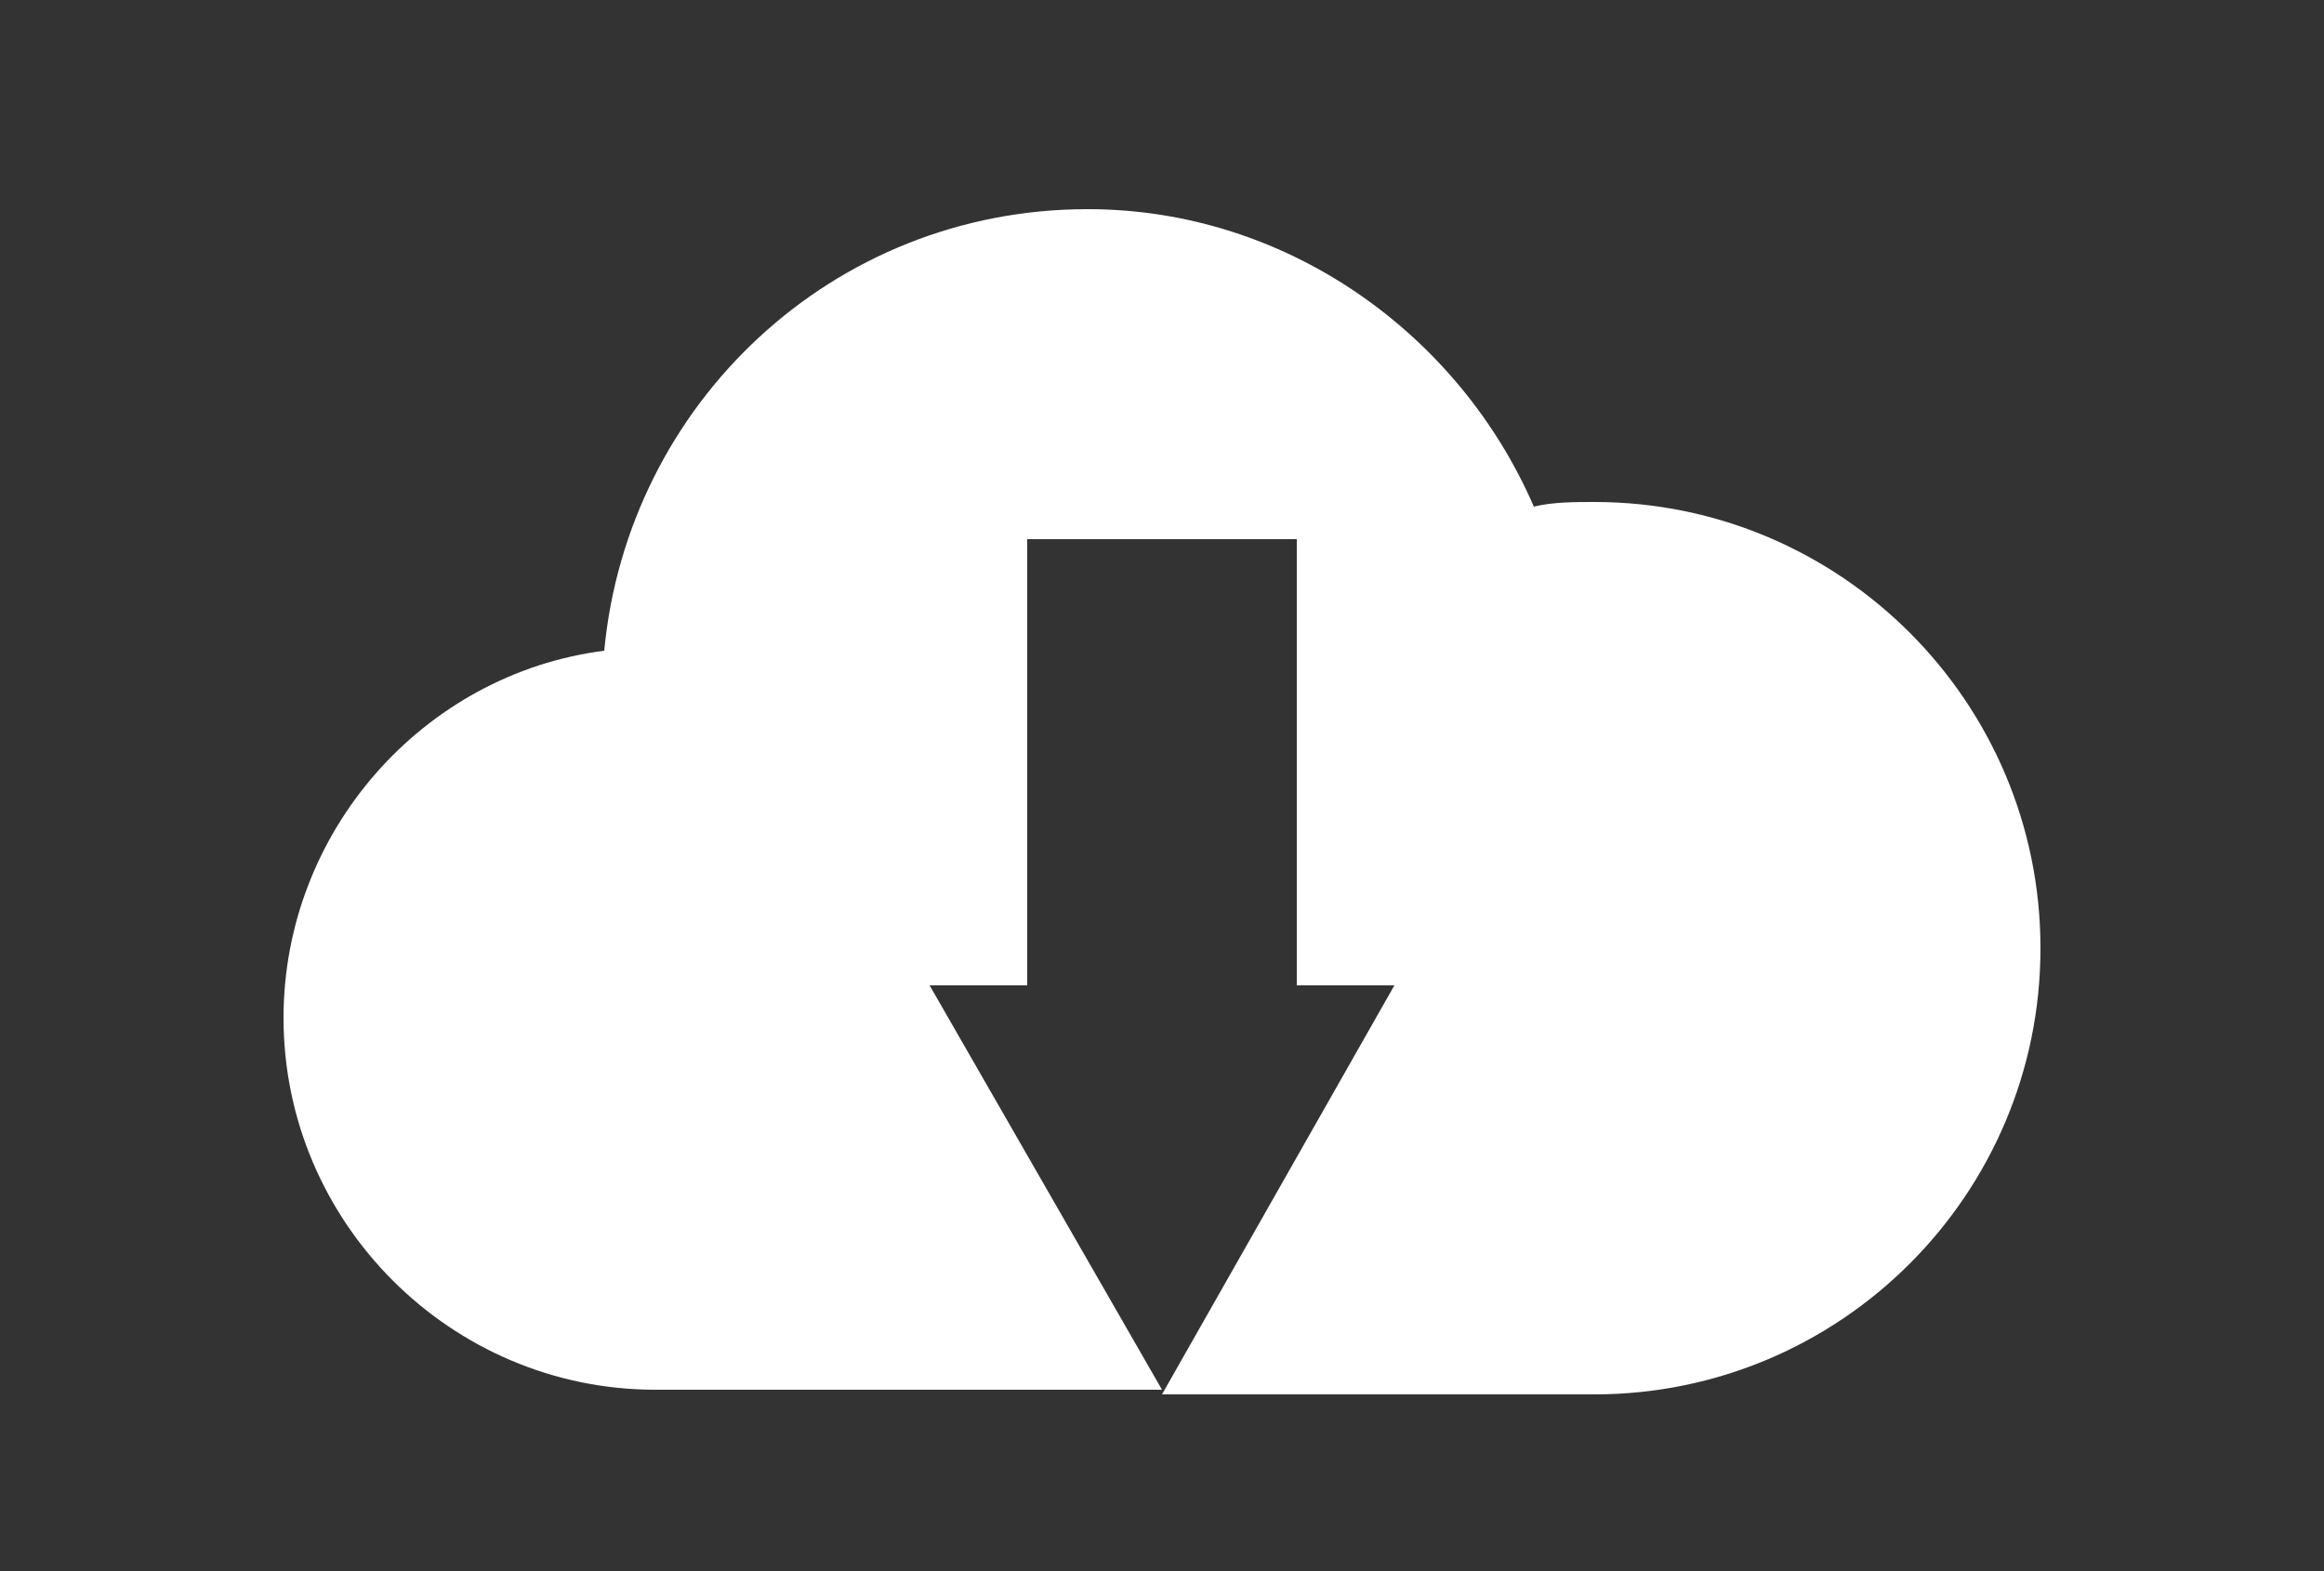
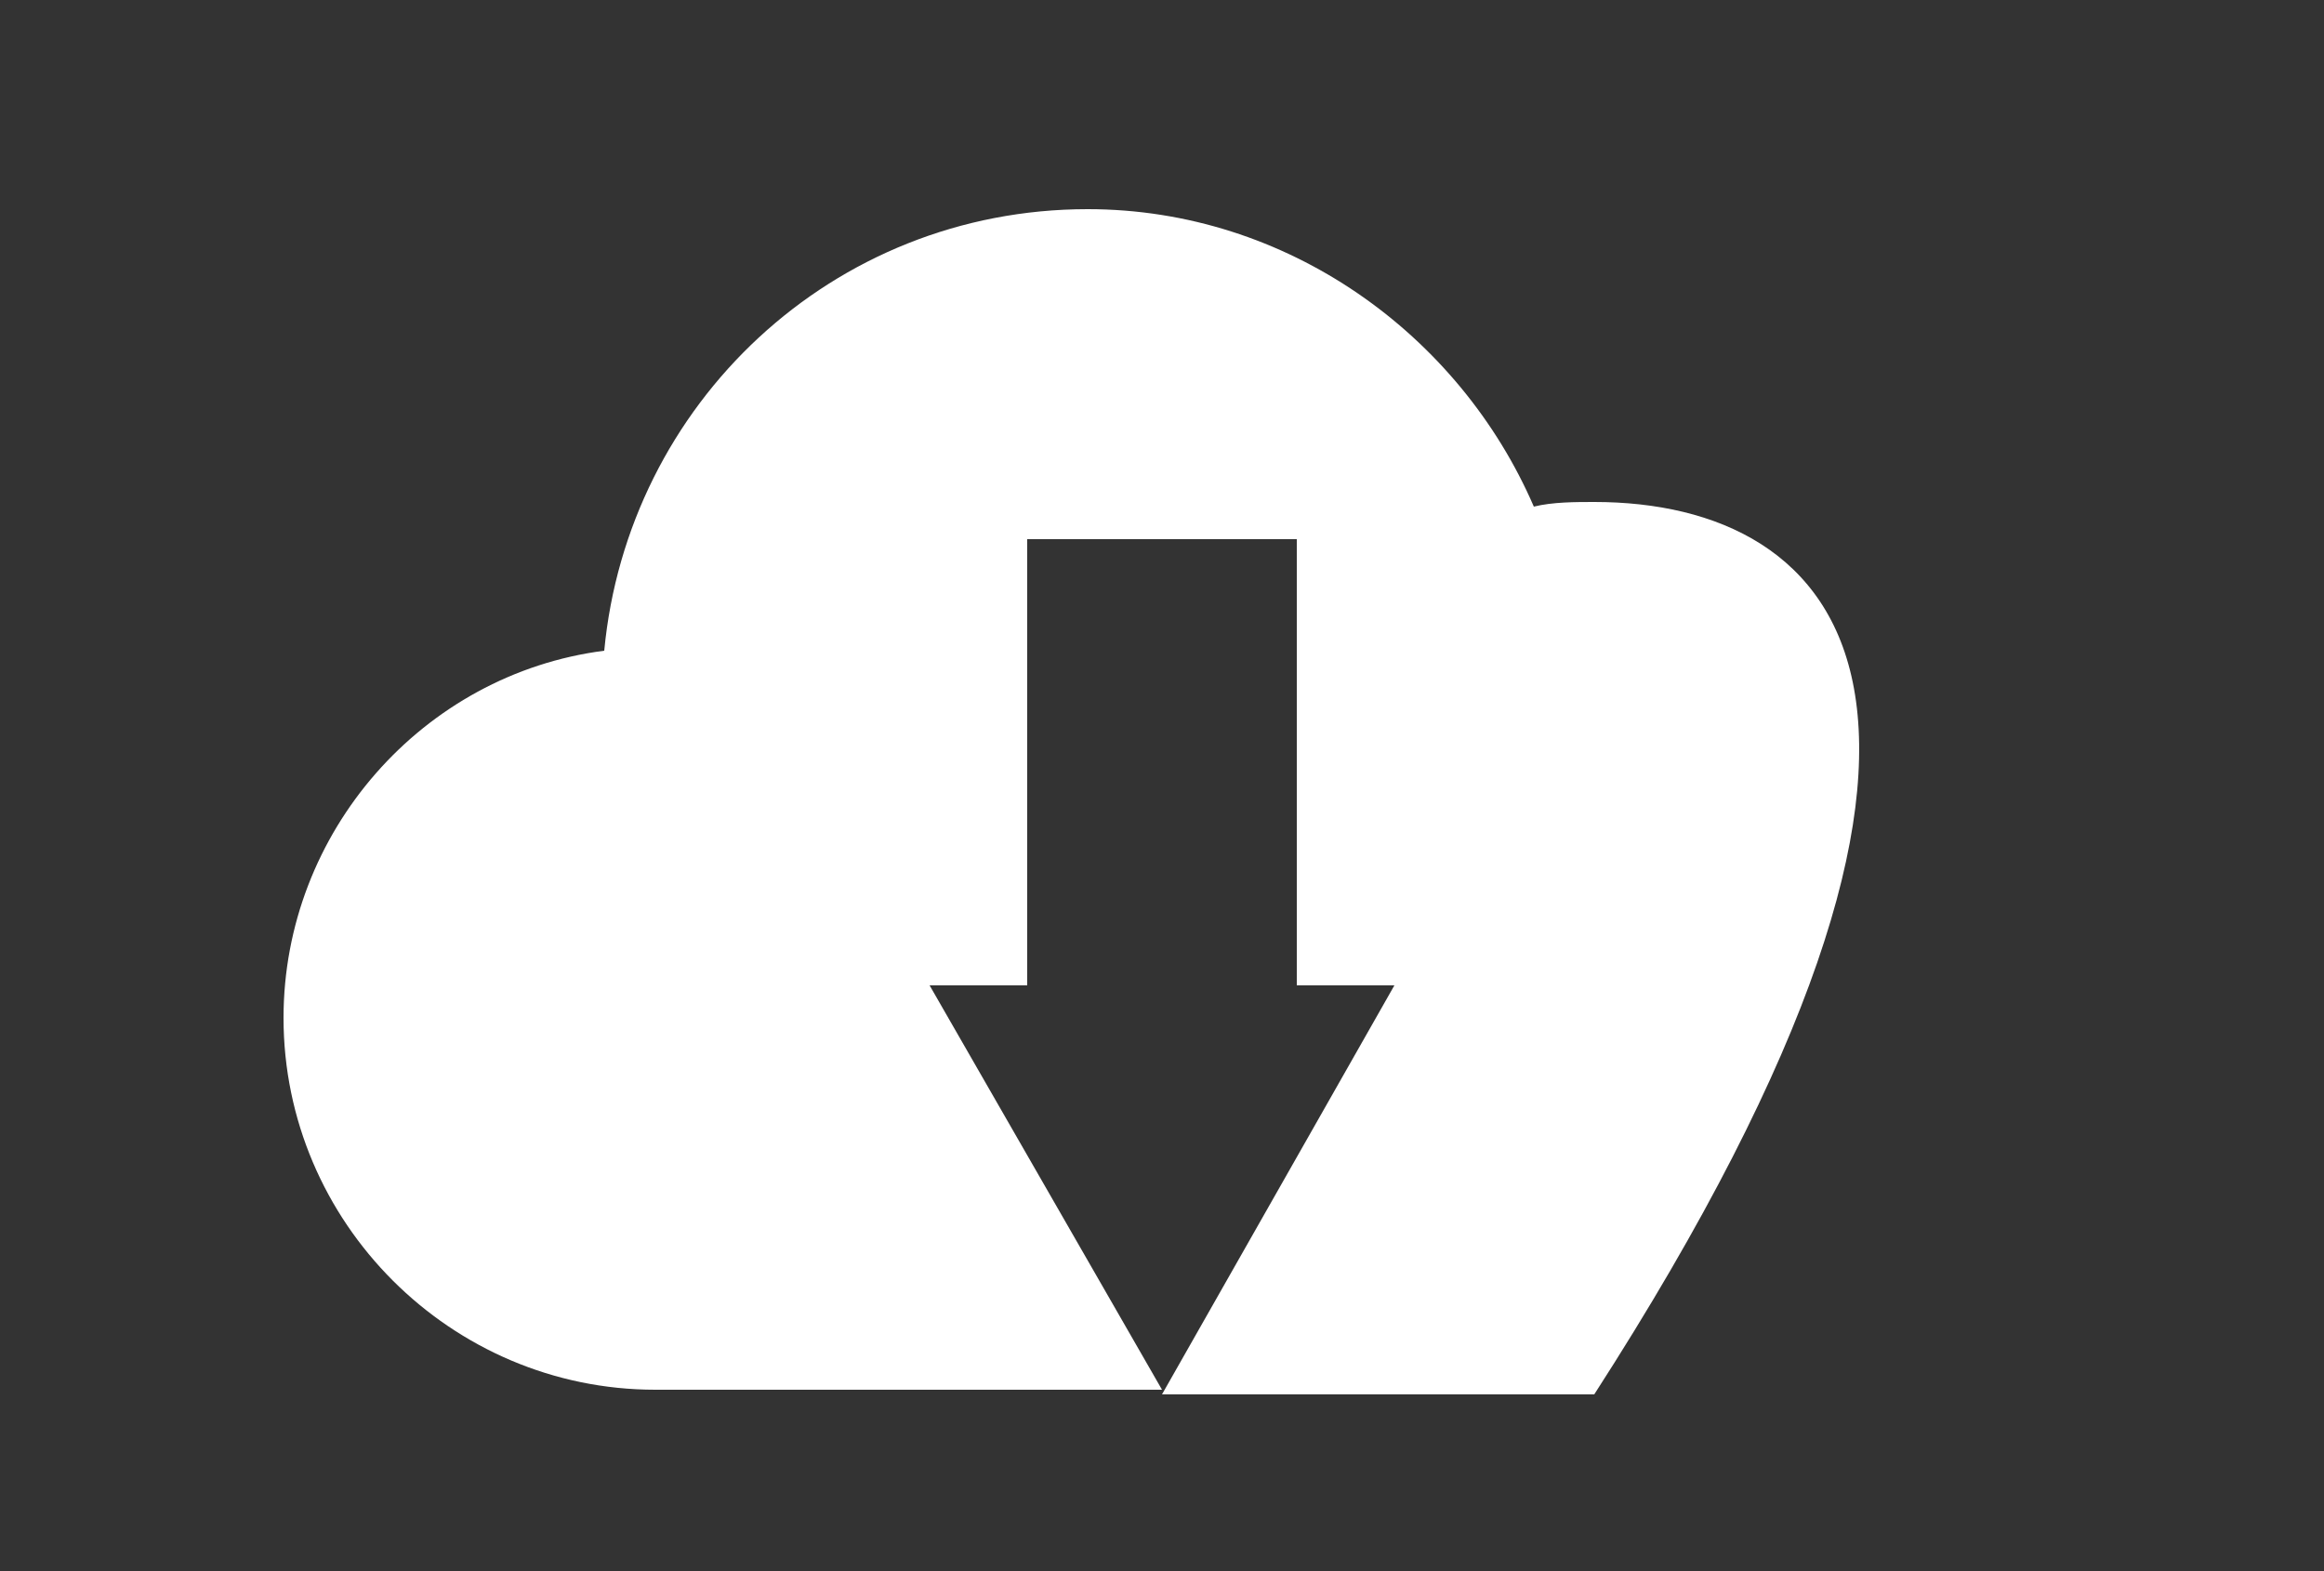
<svg xmlns="http://www.w3.org/2000/svg" version="1.1" id="Calque_1" x="0px" y="0px" viewBox="0 0 50 33.8" style="enable-background:new 0 0 50 33.8;" xml:space="preserve">
  <rect x="0" y="0" width="50" height="33.8" fill="#333333" stroke="none" />
  <style type="text/css">
	.st0{fill:#FFFFFF;}
</style>
  <g>
-     <path class="st0" d="M34.3,10.8c-0.4,0-0.9,0-1.3,0.1c-1.6-3.7-5.3-6.4-9.6-6.4c-5.5,0-9.9,4.2-10.4,9.5c-3.9,0.5-6.9,3.9-6.9,7.9   c0,4.4,3.6,8,8,8H25l-5-8.7h2.1v-9.6h5.8v9.6H30L25,30h8.8v0c0.2,0,0.3,0,0.5,0c5.3,0,9.6-4.3,9.6-9.6   C43.9,15.1,39.6,10.8,34.3,10.8z" />
+     <path class="st0" d="M34.3,10.8c-0.4,0-0.9,0-1.3,0.1c-1.6-3.7-5.3-6.4-9.6-6.4c-5.5,0-9.9,4.2-10.4,9.5c-3.9,0.5-6.9,3.9-6.9,7.9   c0,4.4,3.6,8,8,8H25l-5-8.7h2.1v-9.6h5.8v9.6H30L25,30h8.8v0c0.2,0,0.3,0,0.5,0C43.9,15.1,39.6,10.8,34.3,10.8z" />
  </g>
</svg>